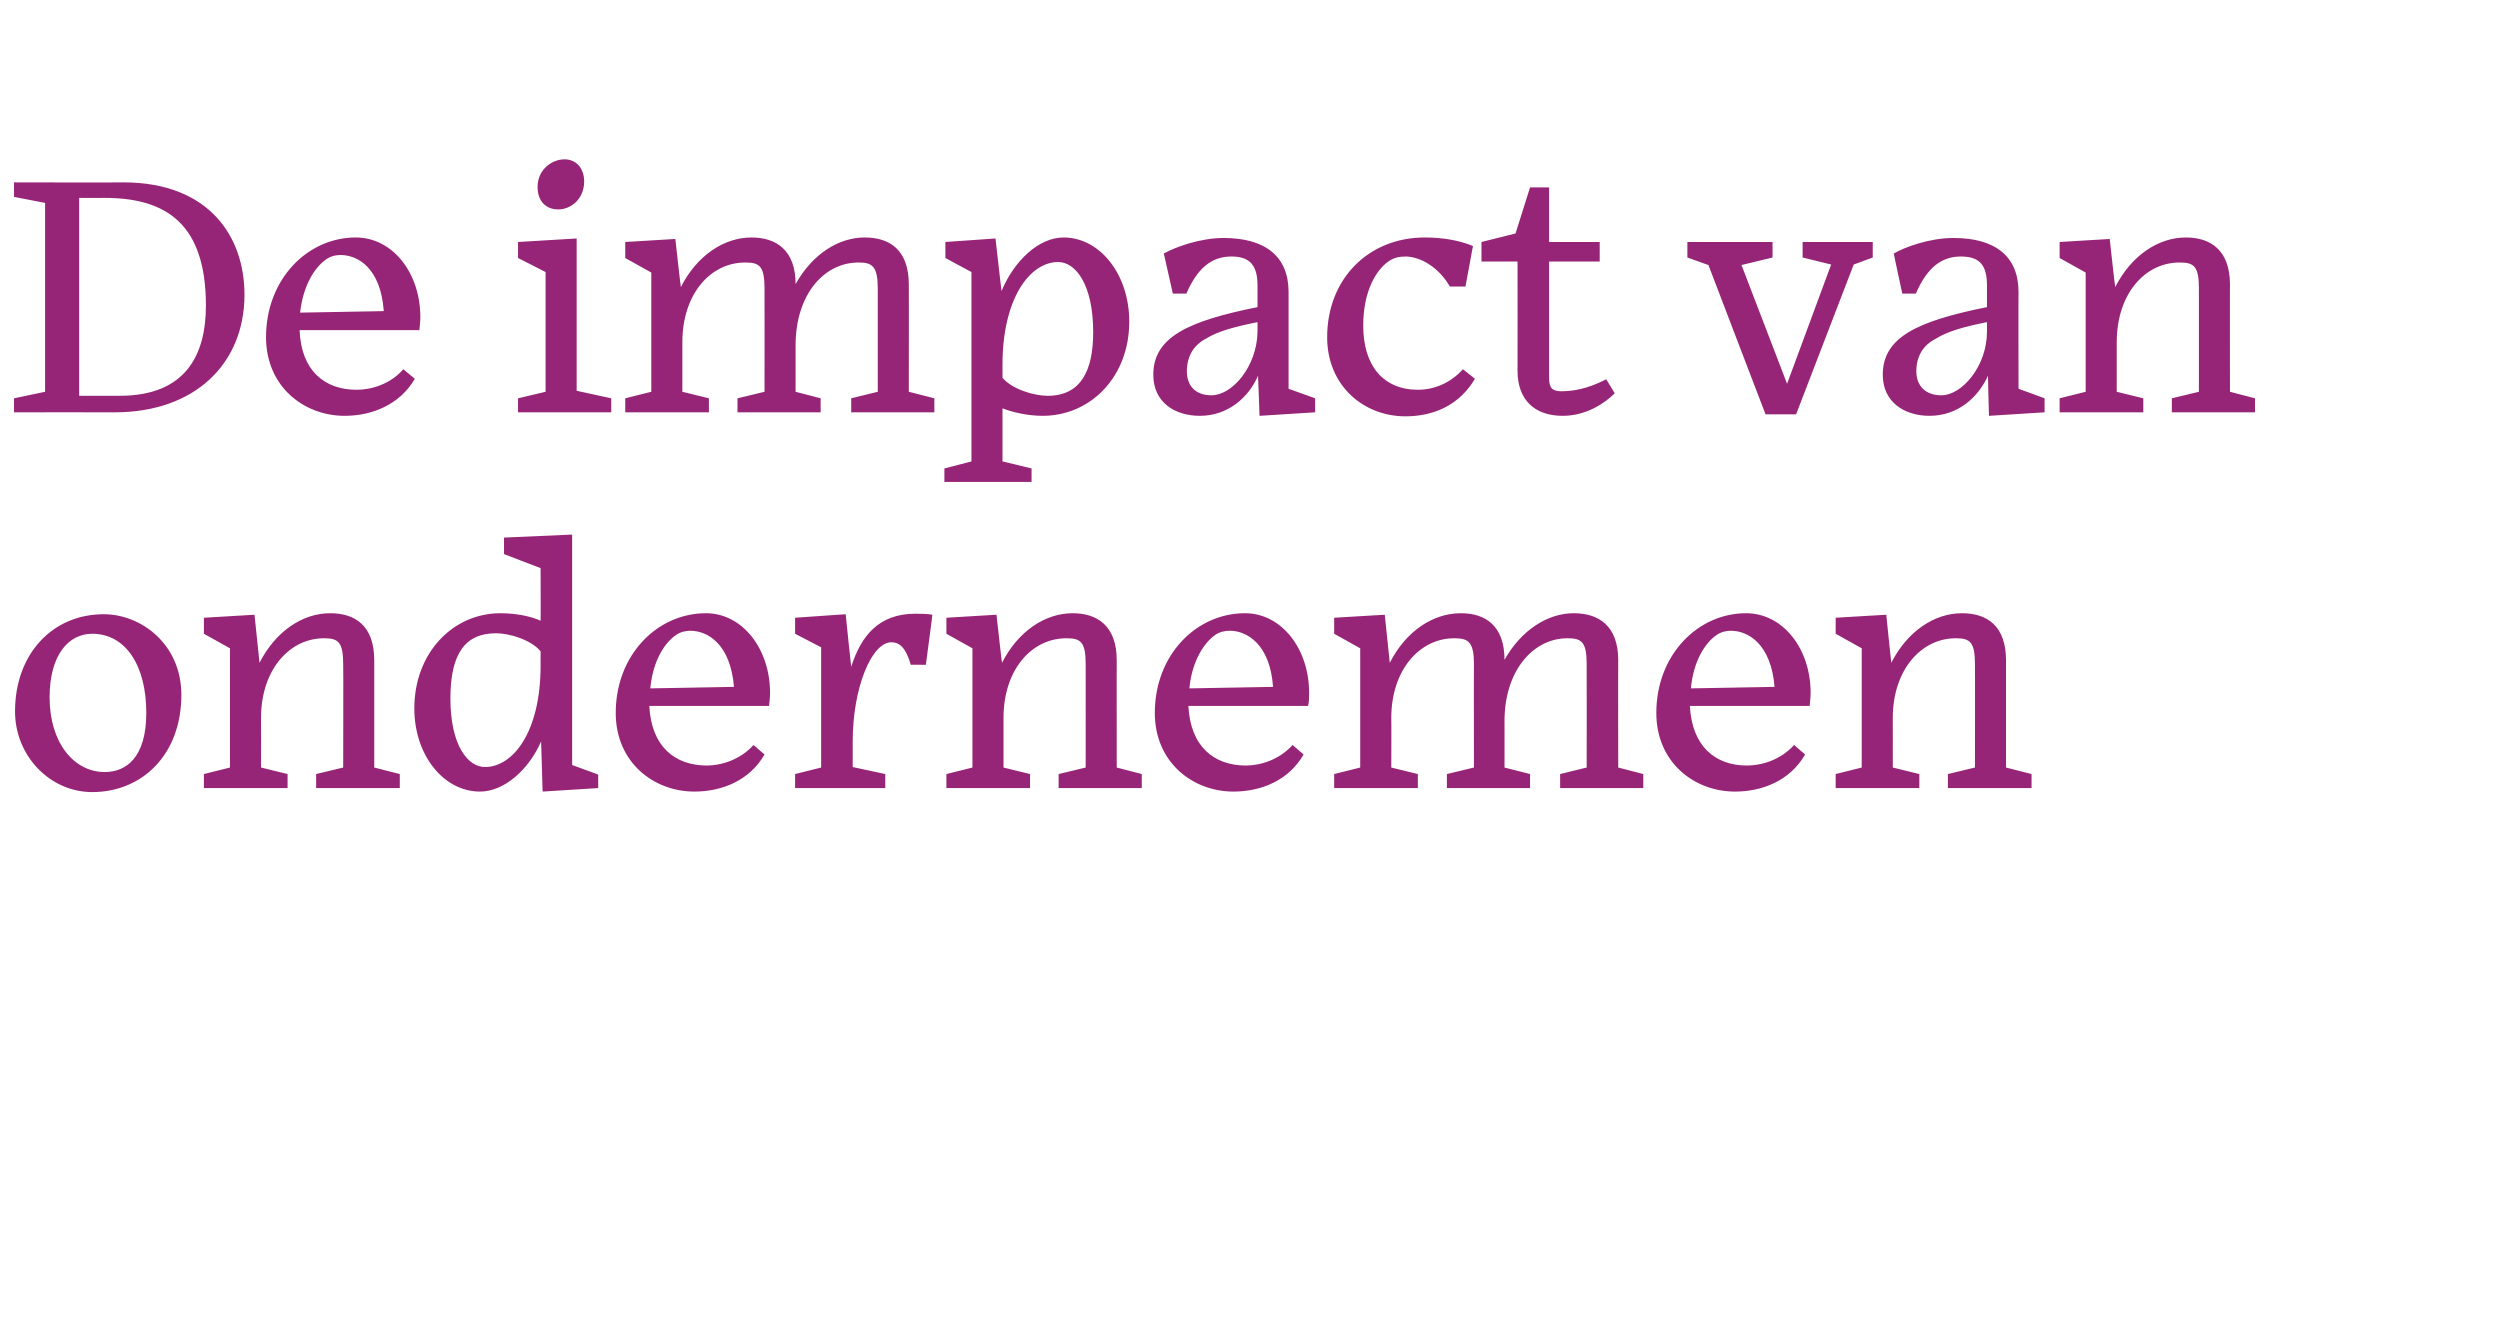
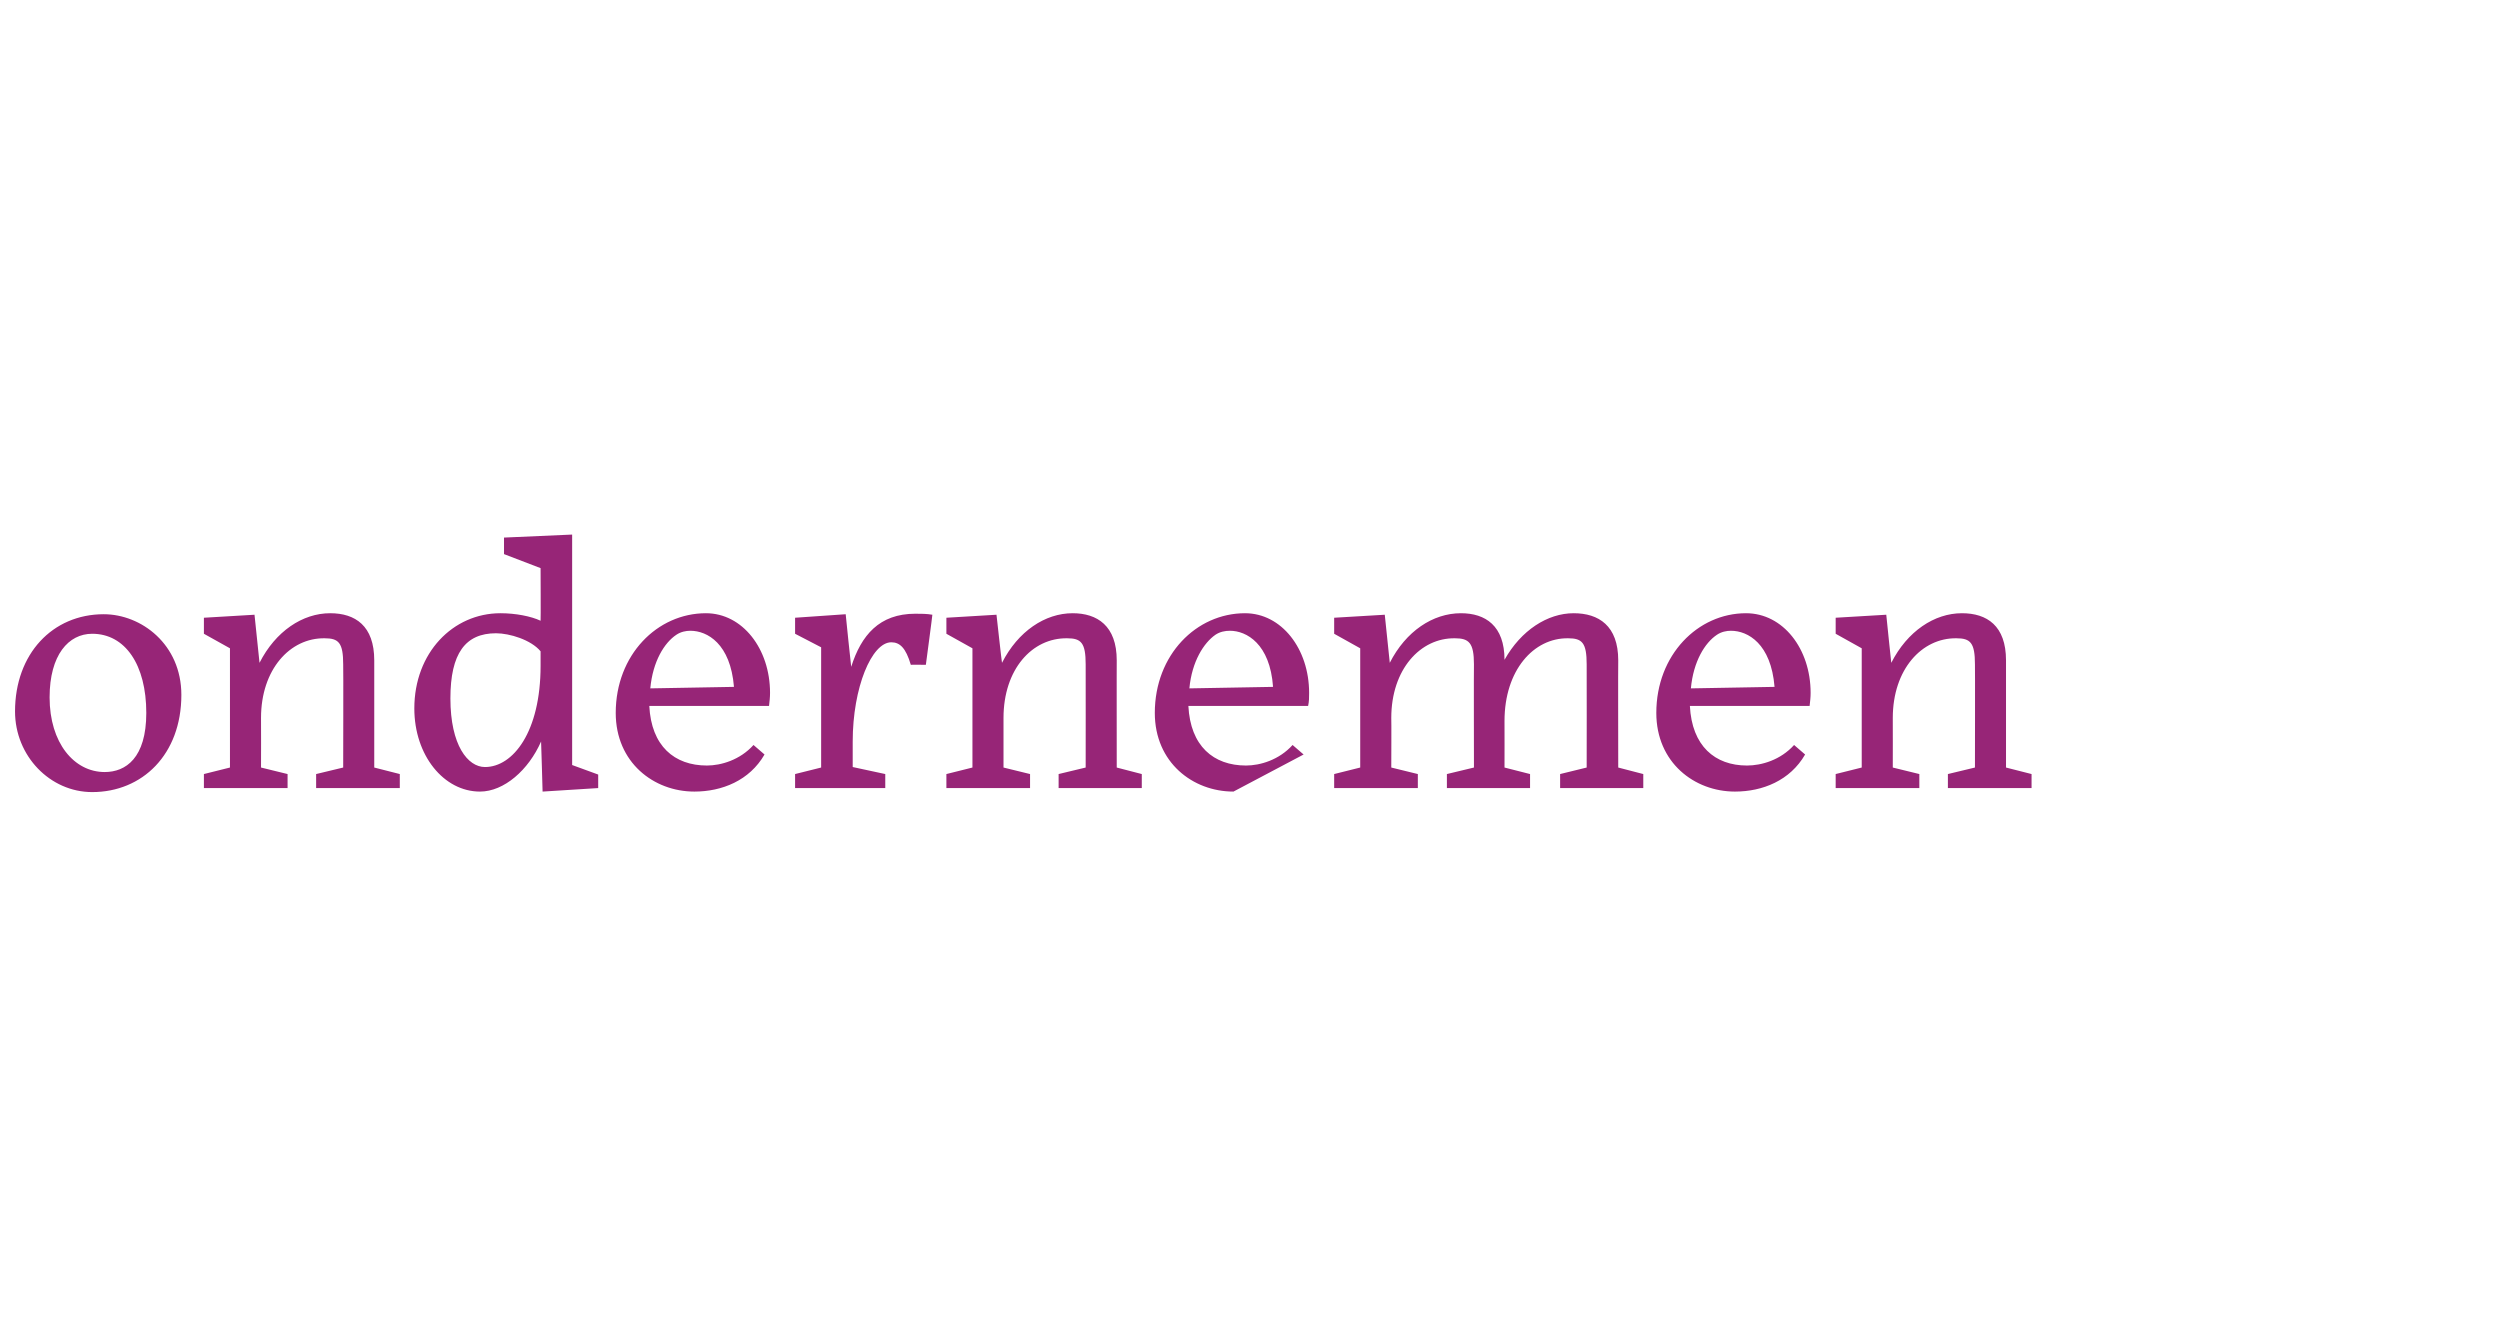
<svg xmlns="http://www.w3.org/2000/svg" version="1.1" width="499px" height="268.1px" viewBox="0 -29 499 268.1" style="top:-29px">
  <desc>De impact van ondernemen</desc>
  <defs />
  <g id="Polygon8845">
-     <path d="M 3 113 C 3 101.5 10.5 93.6 20.7 93.6 C 28.2 93.6 36.2 99.6 36.2 109.7 C 36.2 121.6 28.4 129.1 18.4 129.1 C 10 129.1 3 121.9 3 113 Z M 9.9 110.2 C 9.9 119.3 14.8 125.1 20.9 125.1 C 25.1 125.1 29.2 122.3 29.2 113.3 C 29.2 103.7 25 97.5 18.4 97.5 C 13.7 97.5 9.9 101.7 9.9 110.2 Z M 57.4 128.3 L 40.7 128.3 L 40.7 125.5 L 45.9 124.2 L 45.9 100.4 L 40.7 97.5 L 40.7 94.3 L 50.8 93.7 C 50.8 93.7 51.79 103.31 51.8 103.3 C 55 97 60.4 93.4 65.9 93.4 C 70.9 93.4 74.7 95.9 74.7 102.8 C 74.7 102.76 74.7 124.2 74.7 124.2 L 79.8 125.5 L 79.8 128.3 L 63.1 128.3 L 63.1 125.5 L 68.5 124.2 C 68.5 124.2 68.55 103.58 68.5 103.6 C 68.5 99.3 67.6 98.4 64.8 98.4 C 57.9 98.3 52.1 104.6 52.1 114.3 C 52.13 114.32 52.1 124.2 52.1 124.2 L 57.4 125.5 L 57.4 128.3 Z M 108 119 C 105.5 124.7 100.6 129 95.8 129 C 88.6 129 82.7 121.8 82.7 112.4 C 82.7 101.3 90.4 93.4 99.9 93.4 C 102.9 93.4 106 94 107.9 94.9 C 107.95 94.9 107.9 84.4 107.9 84.4 L 100.6 81.6 L 100.6 78.3 L 114.2 77.7 L 114.2 123.7 L 119.4 125.6 L 119.4 128.3 L 108.3 129 C 108.3 129 108.02 118.98 108 119 Z M 107.9 103.9 C 107.9 103.9 107.9 101 107.9 101 C 106 98.7 101.7 97.4 99 97.4 C 92.9 97.4 89.9 101.4 89.9 110.4 C 89.9 119.8 93.4 124.1 96.8 124.1 C 102.4 124.1 107.9 117.1 107.9 103.9 Z M 129.8 108.4 C 129.8 108.4 146.5 108.1 146.5 108.1 C 145.8 99.5 141.2 96.9 137.8 96.9 C 136.9 96.9 135.9 97.1 135 97.7 C 132.6 99.3 130.3 103 129.8 108.4 Z M 138.6 129 C 130.5 129 122.9 123.2 122.9 113.3 C 122.9 101.7 131.2 93.4 140.9 93.4 C 148.2 93.4 153.7 100.5 153.7 109.3 C 153.7 110.2 153.6 111 153.5 111.9 C 153.5 111.9 129.6 111.9 129.6 111.9 C 130 119.9 134.6 123.8 141.1 123.8 C 143.9 123.8 147.7 122.7 150.4 119.7 C 150.4 119.7 152.6 121.6 152.6 121.6 C 149.6 126.8 144.1 129 138.6 129 Z M 176.7 128.3 L 158.7 128.3 L 158.7 125.5 L 163.9 124.2 L 163.9 100.2 L 158.7 97.5 L 158.7 94.3 L 168.8 93.6 C 168.8 93.6 169.86 104.06 169.9 104.1 C 171.9 97.8 175.5 93.5 182.7 93.5 C 183.8 93.5 185 93.5 186.1 93.7 C 186.14 93.66 184.8 103.7 184.8 103.7 C 184.8 103.7 181.76 103.65 181.8 103.7 C 180.8 100.3 179.6 99.2 177.9 99.2 C 174 99.2 170.2 108.2 170.2 119 C 170.2 118.98 170.2 118.8 170.2 118.8 L 170.2 124.1 L 176.7 125.5 L 176.7 128.3 Z M 205.6 128.3 L 188.9 128.3 L 188.9 125.5 L 194.1 124.2 L 194.1 100.4 L 188.9 97.5 L 188.9 94.3 L 198.9 93.7 C 198.9 93.7 199.96 103.31 200 103.3 C 203.2 97 208.6 93.4 214.1 93.4 C 219 93.4 222.9 95.9 222.9 102.8 C 222.88 102.76 222.9 124.2 222.9 124.2 L 227.9 125.5 L 227.9 128.3 L 211.3 128.3 L 211.3 125.5 L 216.7 124.2 C 216.7 124.2 216.72 103.58 216.7 103.6 C 216.7 99.3 215.8 98.4 213 98.4 C 206 98.3 200.3 104.6 200.3 114.3 C 200.3 114.32 200.3 124.2 200.3 124.2 L 205.6 125.5 L 205.6 128.3 Z M 237.4 108.4 C 237.4 108.4 254.1 108.1 254.1 108.1 C 253.5 99.5 248.8 96.9 245.5 96.9 C 244.5 96.9 243.5 97.1 242.6 97.7 C 240.3 99.3 237.9 103 237.4 108.4 Z M 246.2 129 C 238.1 129 230.5 123.2 230.5 113.3 C 230.5 101.7 238.8 93.4 248.5 93.4 C 255.8 93.4 261.3 100.5 261.3 109.3 C 261.3 110.2 261.3 111 261.1 111.9 C 261.1 111.9 237.2 111.9 237.2 111.9 C 237.6 119.9 242.2 123.8 248.7 123.8 C 251.5 123.8 255.3 122.7 258 119.7 C 258 119.7 260.2 121.6 260.2 121.6 C 257.2 126.8 251.7 129 246.2 129 Z M 283 128.3 L 266.3 128.3 L 266.3 125.5 L 271.5 124.2 L 271.5 100.4 L 266.3 97.5 L 266.3 94.3 L 276.4 93.7 C 276.4 93.7 277.4 103.31 277.4 103.3 C 280.6 97 286 93.4 291.6 93.4 C 296.5 93.4 300.3 95.9 300.3 102.7 C 303.6 96.8 308.9 93.4 314.1 93.4 C 319.1 93.4 323 95.9 323 102.8 C 322.96 102.76 323 124.2 323 124.2 L 328 125.5 L 328 128.3 L 311.4 128.3 L 311.4 125.5 L 316.7 124.2 C 316.7 124.2 316.73 103.58 316.7 103.6 C 316.7 99.3 315.8 98.4 313 98.4 C 306.1 98.3 300.3 104.8 300.3 114.9 C 300.32 114.94 300.3 124.2 300.3 124.2 L 305.4 125.5 L 305.4 128.3 L 288.8 128.3 L 288.8 125.5 L 294.2 124.2 C 294.2 124.2 294.16 103.58 294.2 103.6 C 294.2 99.3 293.2 98.4 290.4 98.4 C 283.5 98.3 277.7 104.6 277.7 114.3 C 277.74 114.32 277.7 124.2 277.7 124.2 L 283 125.5 L 283 128.3 Z M 337.5 108.4 C 337.5 108.4 354.2 108.1 354.2 108.1 C 353.5 99.5 348.9 96.9 345.5 96.9 C 344.6 96.9 343.6 97.1 342.7 97.7 C 340.3 99.3 338 103 337.5 108.4 Z M 346.3 129 C 338.2 129 330.6 123.2 330.6 113.3 C 330.6 101.7 338.9 93.4 348.5 93.4 C 355.9 93.4 361.4 100.5 361.4 109.3 C 361.4 110.2 361.3 111 361.2 111.9 C 361.2 111.9 337.3 111.9 337.3 111.9 C 337.7 119.9 342.3 123.8 348.7 123.8 C 351.6 123.8 355.4 122.7 358.1 119.7 C 358.1 119.7 360.3 121.6 360.3 121.6 C 357.3 126.8 351.8 129 346.3 129 Z M 383.1 128.3 L 366.4 128.3 L 366.4 125.5 L 371.6 124.2 L 371.6 100.4 L 366.4 97.5 L 366.4 94.3 L 376.5 93.7 C 376.5 93.7 377.48 103.31 377.5 103.3 C 380.7 97 386.1 93.4 391.6 93.4 C 396.6 93.4 400.4 95.9 400.4 102.8 C 400.4 102.76 400.4 124.2 400.4 124.2 L 405.5 125.5 L 405.5 128.3 L 388.8 128.3 L 388.8 125.5 L 394.2 124.2 C 394.2 124.2 394.24 103.58 394.2 103.6 C 394.2 99.3 393.3 98.4 390.5 98.4 C 383.6 98.3 377.8 104.6 377.8 114.3 C 377.82 114.32 377.8 124.2 377.8 124.2 L 383.1 125.5 L 383.1 128.3 Z " stroke="none" fill="#972577" />
+     <path d="M 3 113 C 3 101.5 10.5 93.6 20.7 93.6 C 28.2 93.6 36.2 99.6 36.2 109.7 C 36.2 121.6 28.4 129.1 18.4 129.1 C 10 129.1 3 121.9 3 113 Z M 9.9 110.2 C 9.9 119.3 14.8 125.1 20.9 125.1 C 25.1 125.1 29.2 122.3 29.2 113.3 C 29.2 103.7 25 97.5 18.4 97.5 C 13.7 97.5 9.9 101.7 9.9 110.2 Z M 57.4 128.3 L 40.7 128.3 L 40.7 125.5 L 45.9 124.2 L 45.9 100.4 L 40.7 97.5 L 40.7 94.3 L 50.8 93.7 C 50.8 93.7 51.79 103.31 51.8 103.3 C 55 97 60.4 93.4 65.9 93.4 C 70.9 93.4 74.7 95.9 74.7 102.8 C 74.7 102.76 74.7 124.2 74.7 124.2 L 79.8 125.5 L 79.8 128.3 L 63.1 128.3 L 63.1 125.5 L 68.5 124.2 C 68.5 124.2 68.55 103.58 68.5 103.6 C 68.5 99.3 67.6 98.4 64.8 98.4 C 57.9 98.3 52.1 104.6 52.1 114.3 C 52.13 114.32 52.1 124.2 52.1 124.2 L 57.4 125.5 L 57.4 128.3 Z M 108 119 C 105.5 124.7 100.6 129 95.8 129 C 88.6 129 82.7 121.8 82.7 112.4 C 82.7 101.3 90.4 93.4 99.9 93.4 C 102.9 93.4 106 94 107.9 94.9 C 107.95 94.9 107.9 84.4 107.9 84.4 L 100.6 81.6 L 100.6 78.3 L 114.2 77.7 L 114.2 123.7 L 119.4 125.6 L 119.4 128.3 L 108.3 129 C 108.3 129 108.02 118.98 108 119 Z M 107.9 103.9 C 107.9 103.9 107.9 101 107.9 101 C 106 98.7 101.7 97.4 99 97.4 C 92.9 97.4 89.9 101.4 89.9 110.4 C 89.9 119.8 93.4 124.1 96.8 124.1 C 102.4 124.1 107.9 117.1 107.9 103.9 Z M 129.8 108.4 C 129.8 108.4 146.5 108.1 146.5 108.1 C 145.8 99.5 141.2 96.9 137.8 96.9 C 136.9 96.9 135.9 97.1 135 97.7 C 132.6 99.3 130.3 103 129.8 108.4 Z M 138.6 129 C 130.5 129 122.9 123.2 122.9 113.3 C 122.9 101.7 131.2 93.4 140.9 93.4 C 148.2 93.4 153.7 100.5 153.7 109.3 C 153.7 110.2 153.6 111 153.5 111.9 C 153.5 111.9 129.6 111.9 129.6 111.9 C 130 119.9 134.6 123.8 141.1 123.8 C 143.9 123.8 147.7 122.7 150.4 119.7 C 150.4 119.7 152.6 121.6 152.6 121.6 C 149.6 126.8 144.1 129 138.6 129 Z M 176.7 128.3 L 158.7 128.3 L 158.7 125.5 L 163.9 124.2 L 163.9 100.2 L 158.7 97.5 L 158.7 94.3 L 168.8 93.6 C 168.8 93.6 169.86 104.06 169.9 104.1 C 171.9 97.8 175.5 93.5 182.7 93.5 C 183.8 93.5 185 93.5 186.1 93.7 C 186.14 93.66 184.8 103.7 184.8 103.7 C 184.8 103.7 181.76 103.65 181.8 103.7 C 180.8 100.3 179.6 99.2 177.9 99.2 C 174 99.2 170.2 108.2 170.2 119 C 170.2 118.98 170.2 118.8 170.2 118.8 L 170.2 124.1 L 176.7 125.5 L 176.7 128.3 Z M 205.6 128.3 L 188.9 128.3 L 188.9 125.5 L 194.1 124.2 L 194.1 100.4 L 188.9 97.5 L 188.9 94.3 L 198.9 93.7 C 198.9 93.7 199.96 103.31 200 103.3 C 203.2 97 208.6 93.4 214.1 93.4 C 219 93.4 222.9 95.9 222.9 102.8 C 222.88 102.76 222.9 124.2 222.9 124.2 L 227.9 125.5 L 227.9 128.3 L 211.3 128.3 L 211.3 125.5 L 216.7 124.2 C 216.7 124.2 216.72 103.58 216.7 103.6 C 216.7 99.3 215.8 98.4 213 98.4 C 206 98.3 200.3 104.6 200.3 114.3 C 200.3 114.32 200.3 124.2 200.3 124.2 L 205.6 125.5 L 205.6 128.3 Z M 237.4 108.4 C 237.4 108.4 254.1 108.1 254.1 108.1 C 253.5 99.5 248.8 96.9 245.5 96.9 C 244.5 96.9 243.5 97.1 242.6 97.7 C 240.3 99.3 237.9 103 237.4 108.4 Z M 246.2 129 C 238.1 129 230.5 123.2 230.5 113.3 C 230.5 101.7 238.8 93.4 248.5 93.4 C 255.8 93.4 261.3 100.5 261.3 109.3 C 261.3 110.2 261.3 111 261.1 111.9 C 261.1 111.9 237.2 111.9 237.2 111.9 C 237.6 119.9 242.2 123.8 248.7 123.8 C 251.5 123.8 255.3 122.7 258 119.7 C 258 119.7 260.2 121.6 260.2 121.6 Z M 283 128.3 L 266.3 128.3 L 266.3 125.5 L 271.5 124.2 L 271.5 100.4 L 266.3 97.5 L 266.3 94.3 L 276.4 93.7 C 276.4 93.7 277.4 103.31 277.4 103.3 C 280.6 97 286 93.4 291.6 93.4 C 296.5 93.4 300.3 95.9 300.3 102.7 C 303.6 96.8 308.9 93.4 314.1 93.4 C 319.1 93.4 323 95.9 323 102.8 C 322.96 102.76 323 124.2 323 124.2 L 328 125.5 L 328 128.3 L 311.4 128.3 L 311.4 125.5 L 316.7 124.2 C 316.7 124.2 316.73 103.58 316.7 103.6 C 316.7 99.3 315.8 98.4 313 98.4 C 306.1 98.3 300.3 104.8 300.3 114.9 C 300.32 114.94 300.3 124.2 300.3 124.2 L 305.4 125.5 L 305.4 128.3 L 288.8 128.3 L 288.8 125.5 L 294.2 124.2 C 294.2 124.2 294.16 103.58 294.2 103.6 C 294.2 99.3 293.2 98.4 290.4 98.4 C 283.5 98.3 277.7 104.6 277.7 114.3 C 277.74 114.32 277.7 124.2 277.7 124.2 L 283 125.5 L 283 128.3 Z M 337.5 108.4 C 337.5 108.4 354.2 108.1 354.2 108.1 C 353.5 99.5 348.9 96.9 345.5 96.9 C 344.6 96.9 343.6 97.1 342.7 97.7 C 340.3 99.3 338 103 337.5 108.4 Z M 346.3 129 C 338.2 129 330.6 123.2 330.6 113.3 C 330.6 101.7 338.9 93.4 348.5 93.4 C 355.9 93.4 361.4 100.5 361.4 109.3 C 361.4 110.2 361.3 111 361.2 111.9 C 361.2 111.9 337.3 111.9 337.3 111.9 C 337.7 119.9 342.3 123.8 348.7 123.8 C 351.6 123.8 355.4 122.7 358.1 119.7 C 358.1 119.7 360.3 121.6 360.3 121.6 C 357.3 126.8 351.8 129 346.3 129 Z M 383.1 128.3 L 366.4 128.3 L 366.4 125.5 L 371.6 124.2 L 371.6 100.4 L 366.4 97.5 L 366.4 94.3 L 376.5 93.7 C 376.5 93.7 377.48 103.31 377.5 103.3 C 380.7 97 386.1 93.4 391.6 93.4 C 396.6 93.4 400.4 95.9 400.4 102.8 C 400.4 102.76 400.4 124.2 400.4 124.2 L 405.5 125.5 L 405.5 128.3 L 388.8 128.3 L 388.8 125.5 L 394.2 124.2 C 394.2 124.2 394.24 103.58 394.2 103.6 C 394.2 99.3 393.3 98.4 390.5 98.4 C 383.6 98.3 377.8 104.6 377.8 114.3 C 377.82 114.32 377.8 124.2 377.8 124.2 L 383.1 125.5 L 383.1 128.3 Z " stroke="none" fill="#972577" />
  </g>
  <g id="Polygon8844">
-     <path d="M 15.8 10.5 L 15.8 50 C 15.8 50 23.88 50 23.9 50 C 37.1 50 41.1 41.8 41.1 32 C 41.1 15.8 33.3 10.5 20.9 10.5 C 20.93 10.52 15.8 10.5 15.8 10.5 Z M 2.8 50.5 L 9 49.2 L 9 11.5 L 2.8 10.3 L 2.8 7.4 C 2.8 7.4 24.56 7.45 24.6 7.4 C 41.9 7.4 48.8 18.4 48.8 29.8 C 48.8 43.6 38.9 53.3 22.9 53.3 C 22.92 53.28 2.8 53.3 2.8 53.3 L 2.8 50.5 Z M 59.9 33.4 C 59.9 33.4 76.6 33.1 76.6 33.1 C 76 24.5 71.4 21.9 68 21.9 C 67 21.9 66.1 22.1 65.2 22.7 C 62.8 24.3 60.5 28 59.9 33.4 Z M 68.8 54 C 60.7 54 53.1 48.2 53.1 38.3 C 53.1 26.7 61.4 18.4 71 18.4 C 78.4 18.4 83.9 25.5 83.9 34.3 C 83.9 35.2 83.8 36 83.7 36.9 C 83.7 36.9 59.8 36.9 59.8 36.9 C 60.1 44.9 64.7 48.8 71.2 48.8 C 74.1 48.8 77.9 47.7 80.5 44.7 C 80.5 44.7 82.8 46.6 82.8 46.6 C 79.8 51.8 74.2 54 68.8 54 Z M 116.6 7.2 C 116.6 10.7 114 12.8 111.4 12.8 C 109.1 12.8 107.3 11.3 107.3 8.3 C 107.3 4.9 110.1 2.8 112.7 2.8 C 115 2.8 116.6 4.6 116.6 7.2 Z M 103.4 53.3 L 103.4 50.5 L 108.9 49.2 L 108.9 25.3 L 103.4 22.5 L 103.4 19.3 L 115.1 18.6 L 115.1 49 L 122 50.5 L 122 53.3 L 103.4 53.3 Z M 141.5 53.3 L 124.8 53.3 L 124.8 50.5 L 130 49.2 L 130 25.4 L 124.8 22.5 L 124.8 19.3 L 134.8 18.7 C 134.8 18.7 135.86 28.31 135.9 28.3 C 139.1 22 144.5 18.4 150 18.4 C 154.9 18.4 158.8 20.9 158.8 27.7 C 162.1 21.8 167.3 18.4 172.6 18.4 C 177.6 18.4 181.4 20.9 181.4 27.8 C 181.42 27.76 181.4 49.2 181.4 49.2 L 186.5 50.5 L 186.5 53.3 L 169.9 53.3 L 169.9 50.5 L 175.2 49.2 C 175.2 49.2 175.2 28.58 175.2 28.6 C 175.2 24.3 174.2 23.4 171.5 23.4 C 164.5 23.3 158.8 29.8 158.8 39.9 C 158.78 39.94 158.8 49.2 158.8 49.2 L 163.8 50.5 L 163.8 53.3 L 147.2 53.3 L 147.2 50.5 L 152.6 49.2 C 152.6 49.2 152.62 28.58 152.6 28.6 C 152.6 24.3 151.7 23.4 148.9 23.4 C 141.9 23.3 136.2 29.6 136.2 39.3 C 136.2 39.32 136.2 49.2 136.2 49.2 L 141.5 50.5 L 141.5 53.3 Z M 218.2 37.3 C 218.2 27.8 214.7 23.3 211.2 23.3 C 205.6 23.3 200.1 30.5 200.1 43.8 C 200.1 43.8 200.1 46.4 200.1 46.4 C 202 48.7 206.4 50 209.1 50 C 215.8 50 218.2 44.9 218.2 37.3 Z M 205.9 67.2 L 188.5 67.2 L 188.5 64.5 L 193.9 63.1 L 193.9 25.3 L 188.7 22.5 L 188.7 19.3 L 198.7 18.6 C 198.7 18.6 199.89 29.13 199.9 29.1 C 202.4 23.1 207.3 18.4 212.3 18.4 C 219.5 18.4 225.4 25.7 225.4 35.2 C 225.4 46.2 217.7 54 208.1 54 C 205.2 54 202.1 53.3 200.1 52.5 C 200.1 52.46 200.1 63.1 200.1 63.1 L 205.9 64.5 L 205.9 67.2 Z M 251 37.2 C 251 37.2 251 35.3 251 35.3 C 246.5 36.2 243.1 37.1 240.7 38.6 C 238.2 39.9 236.9 42.2 236.9 45.1 C 236.9 48.1 238.7 49.9 241.8 49.9 C 246 49.9 250.9 44.1 251 37.2 Z M 251.1 46 C 249.3 50.2 245.2 54 239.5 54 C 234.6 54 230.2 51.4 230.2 45.8 C 230.2 38.3 237.1 35.1 251 32.3 C 251 32.3 251 28 251 28 C 251 24.1 249.6 22.2 245.8 22.2 C 242 22.2 239.1 24.3 236.8 29.6 C 236.76 29.61 234.1 29.6 234.1 29.6 C 234.1 29.6 232.32 21.61 232.3 21.6 C 234.6 20.3 239.6 18.5 244.2 18.5 C 252.6 18.5 257.2 22.2 257.2 29.3 C 257.22 29.34 257.2 48.6 257.2 48.6 L 262.5 50.5 L 262.5 53.3 L 251.4 54 C 251.4 54 251.13 46.03 251.1 46 Z M 294.4 46.6 C 291.4 51.7 286.4 54.1 280.5 54.1 C 272.3 54.1 264.9 48.1 264.9 38.3 C 264.9 26.7 273.1 18.4 284.4 18.4 C 287.7 18.4 291.1 18.9 294 20.1 C 294.02 20.1 292.5 28.2 292.5 28.2 C 292.5 28.2 289.37 28.17 289.4 28.2 C 287 24.1 283.4 22.3 280.7 22.2 C 279.2 22.2 278.3 22.4 277.1 23.2 C 274.6 25 272.1 29.2 272.1 36 C 272.1 43.9 276 48.8 283.1 48.8 C 286 48.8 289.4 47.6 292 44.7 C 292 44.7 294.4 46.6 294.4 46.6 Z M 311.9 54 C 306.5 54 302.9 51 302.9 45 C 302.92 45 302.9 23.2 302.9 23.2 L 295.7 23.2 L 295.7 19.3 L 302.5 17.6 L 305.4 8.4 L 309.2 8.4 L 309.2 19.3 L 319.3 19.3 L 319.3 23.2 L 309.2 23.2 C 309.2 23.2 309.21 46.51 309.2 46.5 C 309.2 48.5 309.9 49.1 311.7 49.1 C 315.2 49.1 318.3 47.9 320.6 46.7 C 320.6 46.7 322.3 49.5 322.3 49.5 C 320.4 51.4 316.7 54 311.9 54 Z M 341 23.9 L 336.8 22.4 L 336.8 19.3 L 353.8 19.3 L 353.8 22.4 L 347.6 23.9 L 356.7 47.6 L 365.5 23.8 L 359.8 22.4 L 359.8 19.3 L 373.8 19.3 L 373.8 22.4 L 370 23.8 L 358.5 53.7 L 352.4 53.7 L 341 23.9 Z M 396.6 37.2 C 396.6 37.2 396.6 35.3 396.6 35.3 C 392.1 36.2 388.8 37.1 386.4 38.6 C 383.8 39.9 382.5 42.2 382.5 45.1 C 382.5 48.1 384.4 49.9 387.5 49.9 C 391.6 49.9 396.6 44.1 396.6 37.2 Z M 396.8 46 C 394.9 50.2 390.9 54 385.1 54 C 380.3 54 375.8 51.4 375.8 45.8 C 375.8 38.3 382.7 35.1 396.6 32.3 C 396.6 32.3 396.6 28 396.6 28 C 396.6 24.1 395.3 22.2 391.4 22.2 C 387.6 22.2 384.7 24.3 382.4 29.6 C 382.41 29.61 379.7 29.6 379.7 29.6 C 379.7 29.6 377.96 21.61 378 21.6 C 380.2 20.3 385.2 18.5 389.9 18.5 C 398.3 18.5 402.9 22.2 402.9 29.3 C 402.86 29.34 402.9 48.6 402.9 48.6 L 408.1 50.5 L 408.1 53.3 L 397 54 C 397 54 396.77 46.03 396.8 46 Z M 427.8 53.3 L 411.1 53.3 L 411.1 50.5 L 416.3 49.2 L 416.3 25.4 L 411.1 22.5 L 411.1 19.3 L 421.1 18.7 C 421.1 18.7 422.15 28.31 422.2 28.3 C 425.4 22 430.8 18.4 436.3 18.4 C 441.2 18.4 445.1 20.9 445.1 27.8 C 445.07 27.76 445.1 49.2 445.1 49.2 L 450.1 50.5 L 450.1 53.3 L 433.5 53.3 L 433.5 50.5 L 438.9 49.2 C 438.9 49.2 438.91 28.58 438.9 28.6 C 438.9 24.3 438 23.4 435.2 23.4 C 428.2 23.3 422.5 29.6 422.5 39.3 C 422.49 39.32 422.5 49.2 422.5 49.2 L 427.8 50.5 L 427.8 53.3 Z " stroke="none" fill="#972577" />
-   </g>
+     </g>
</svg>